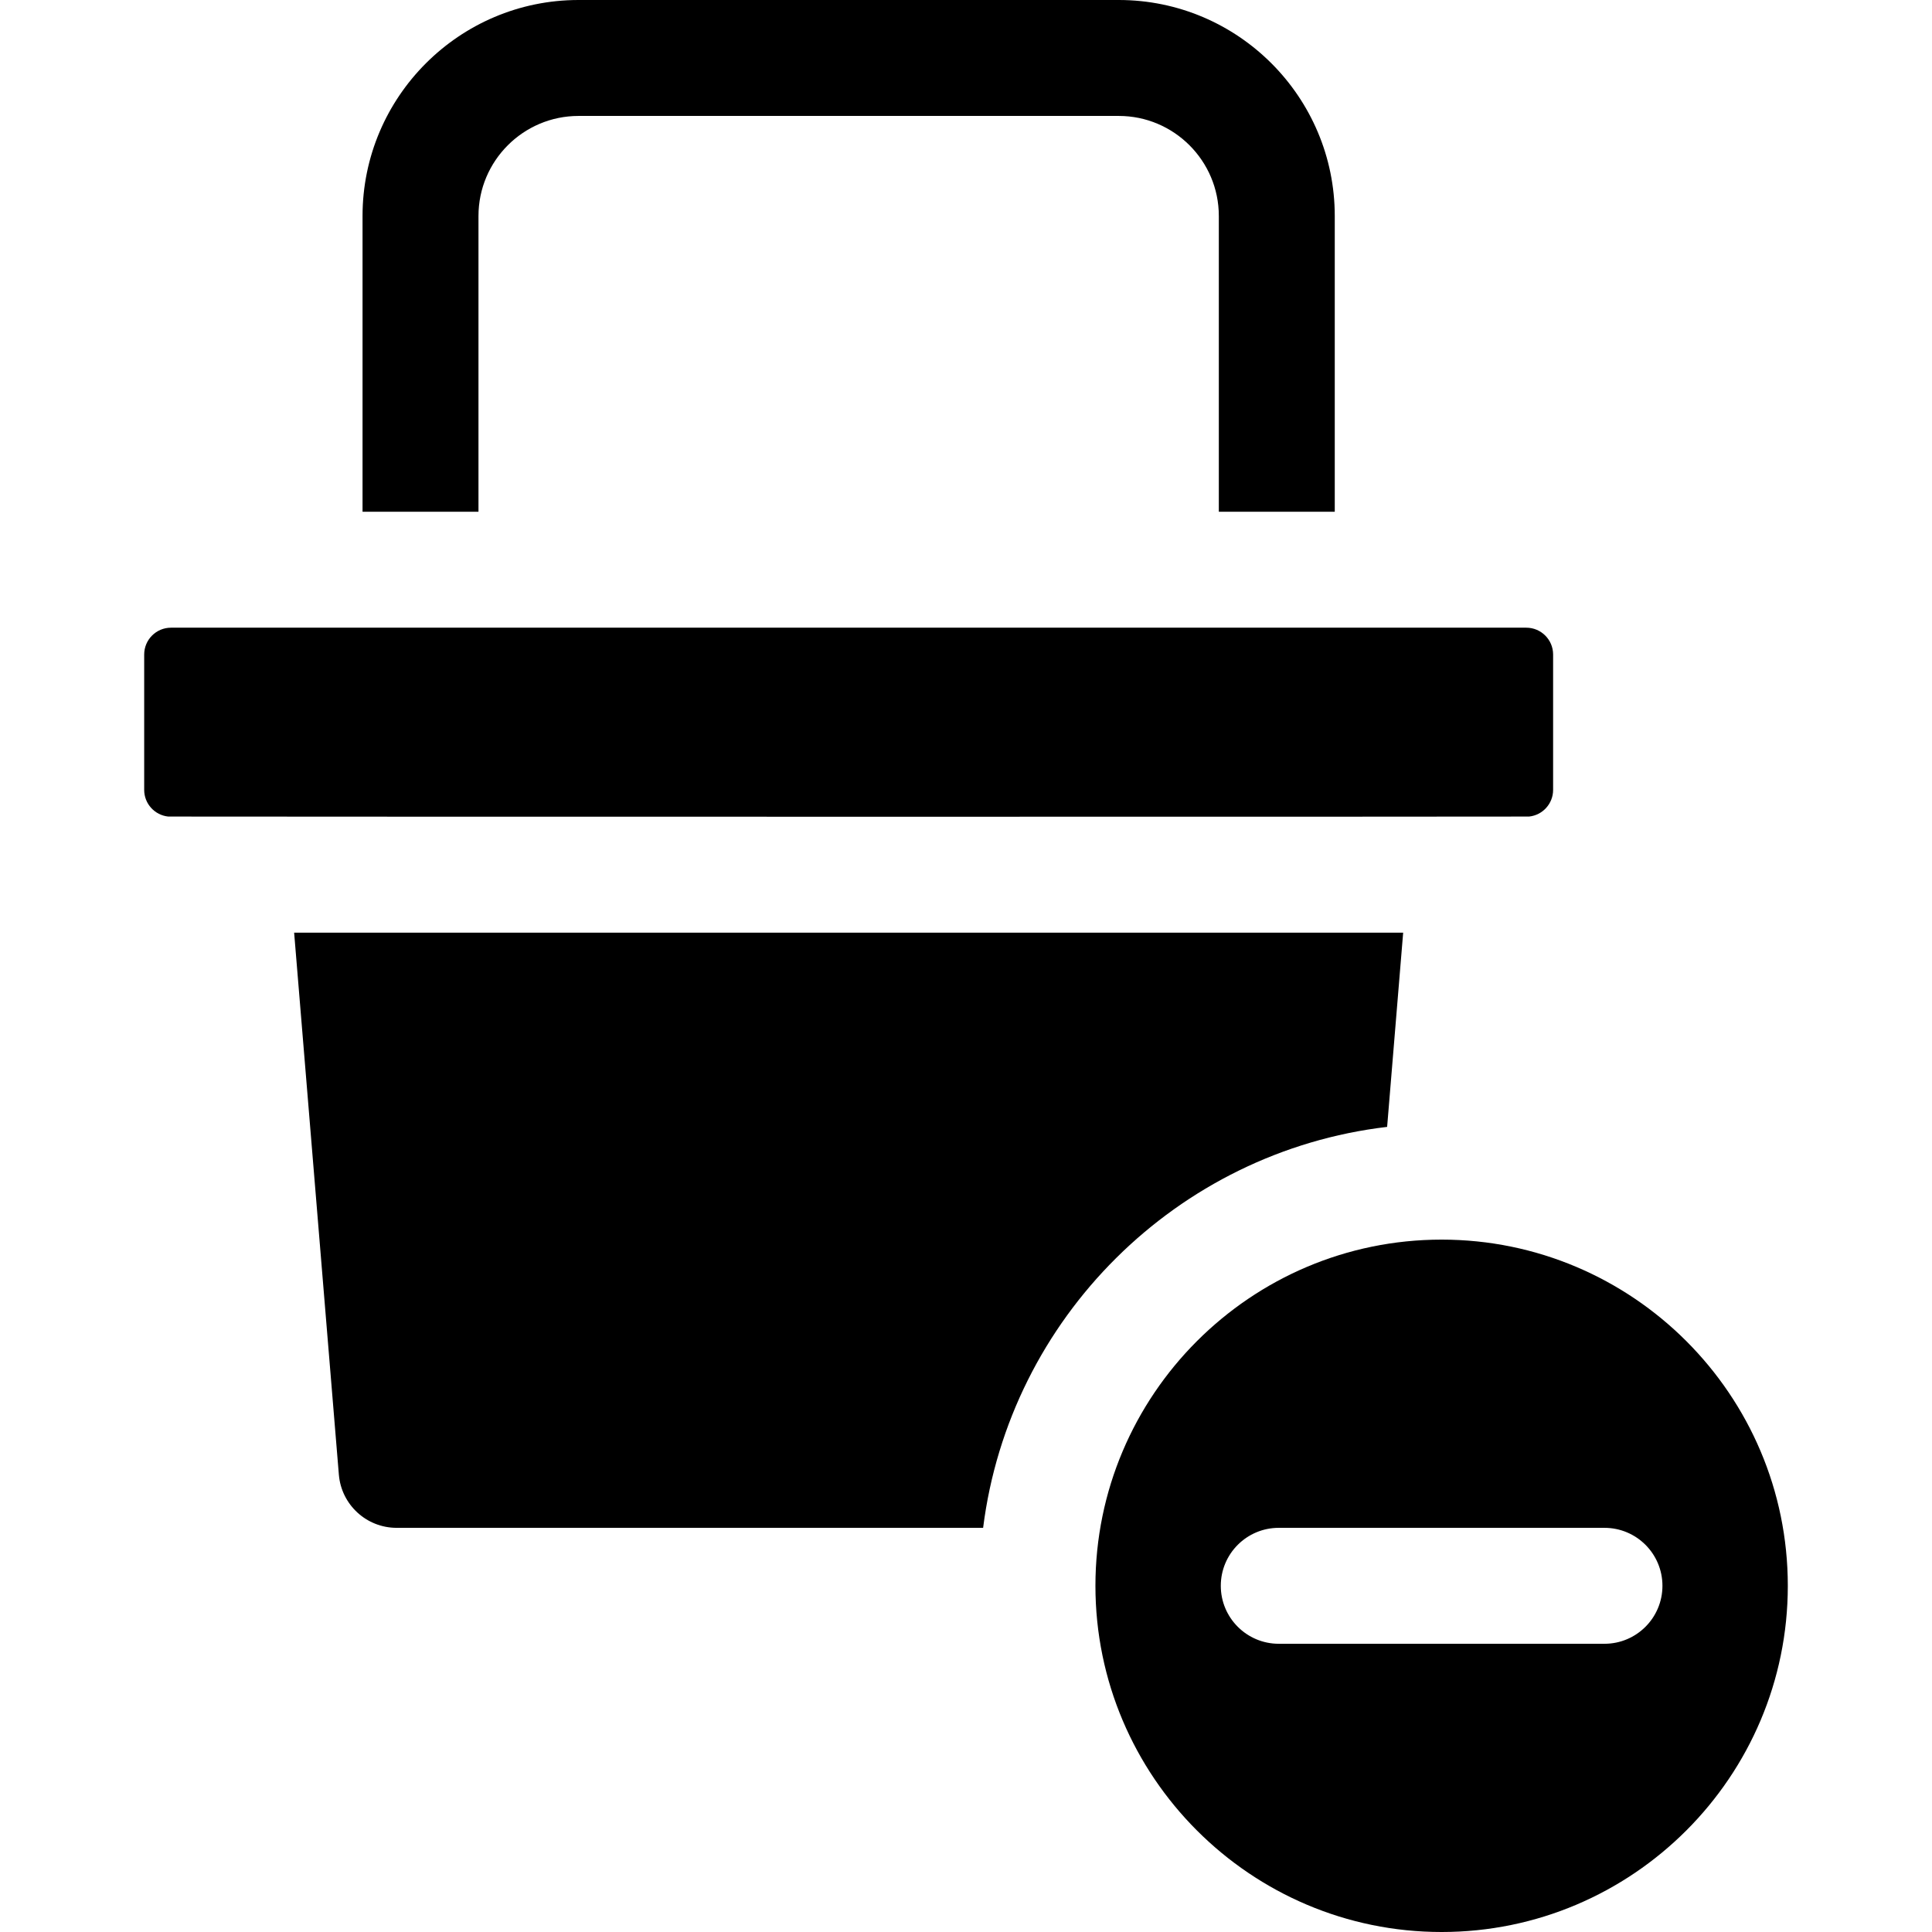
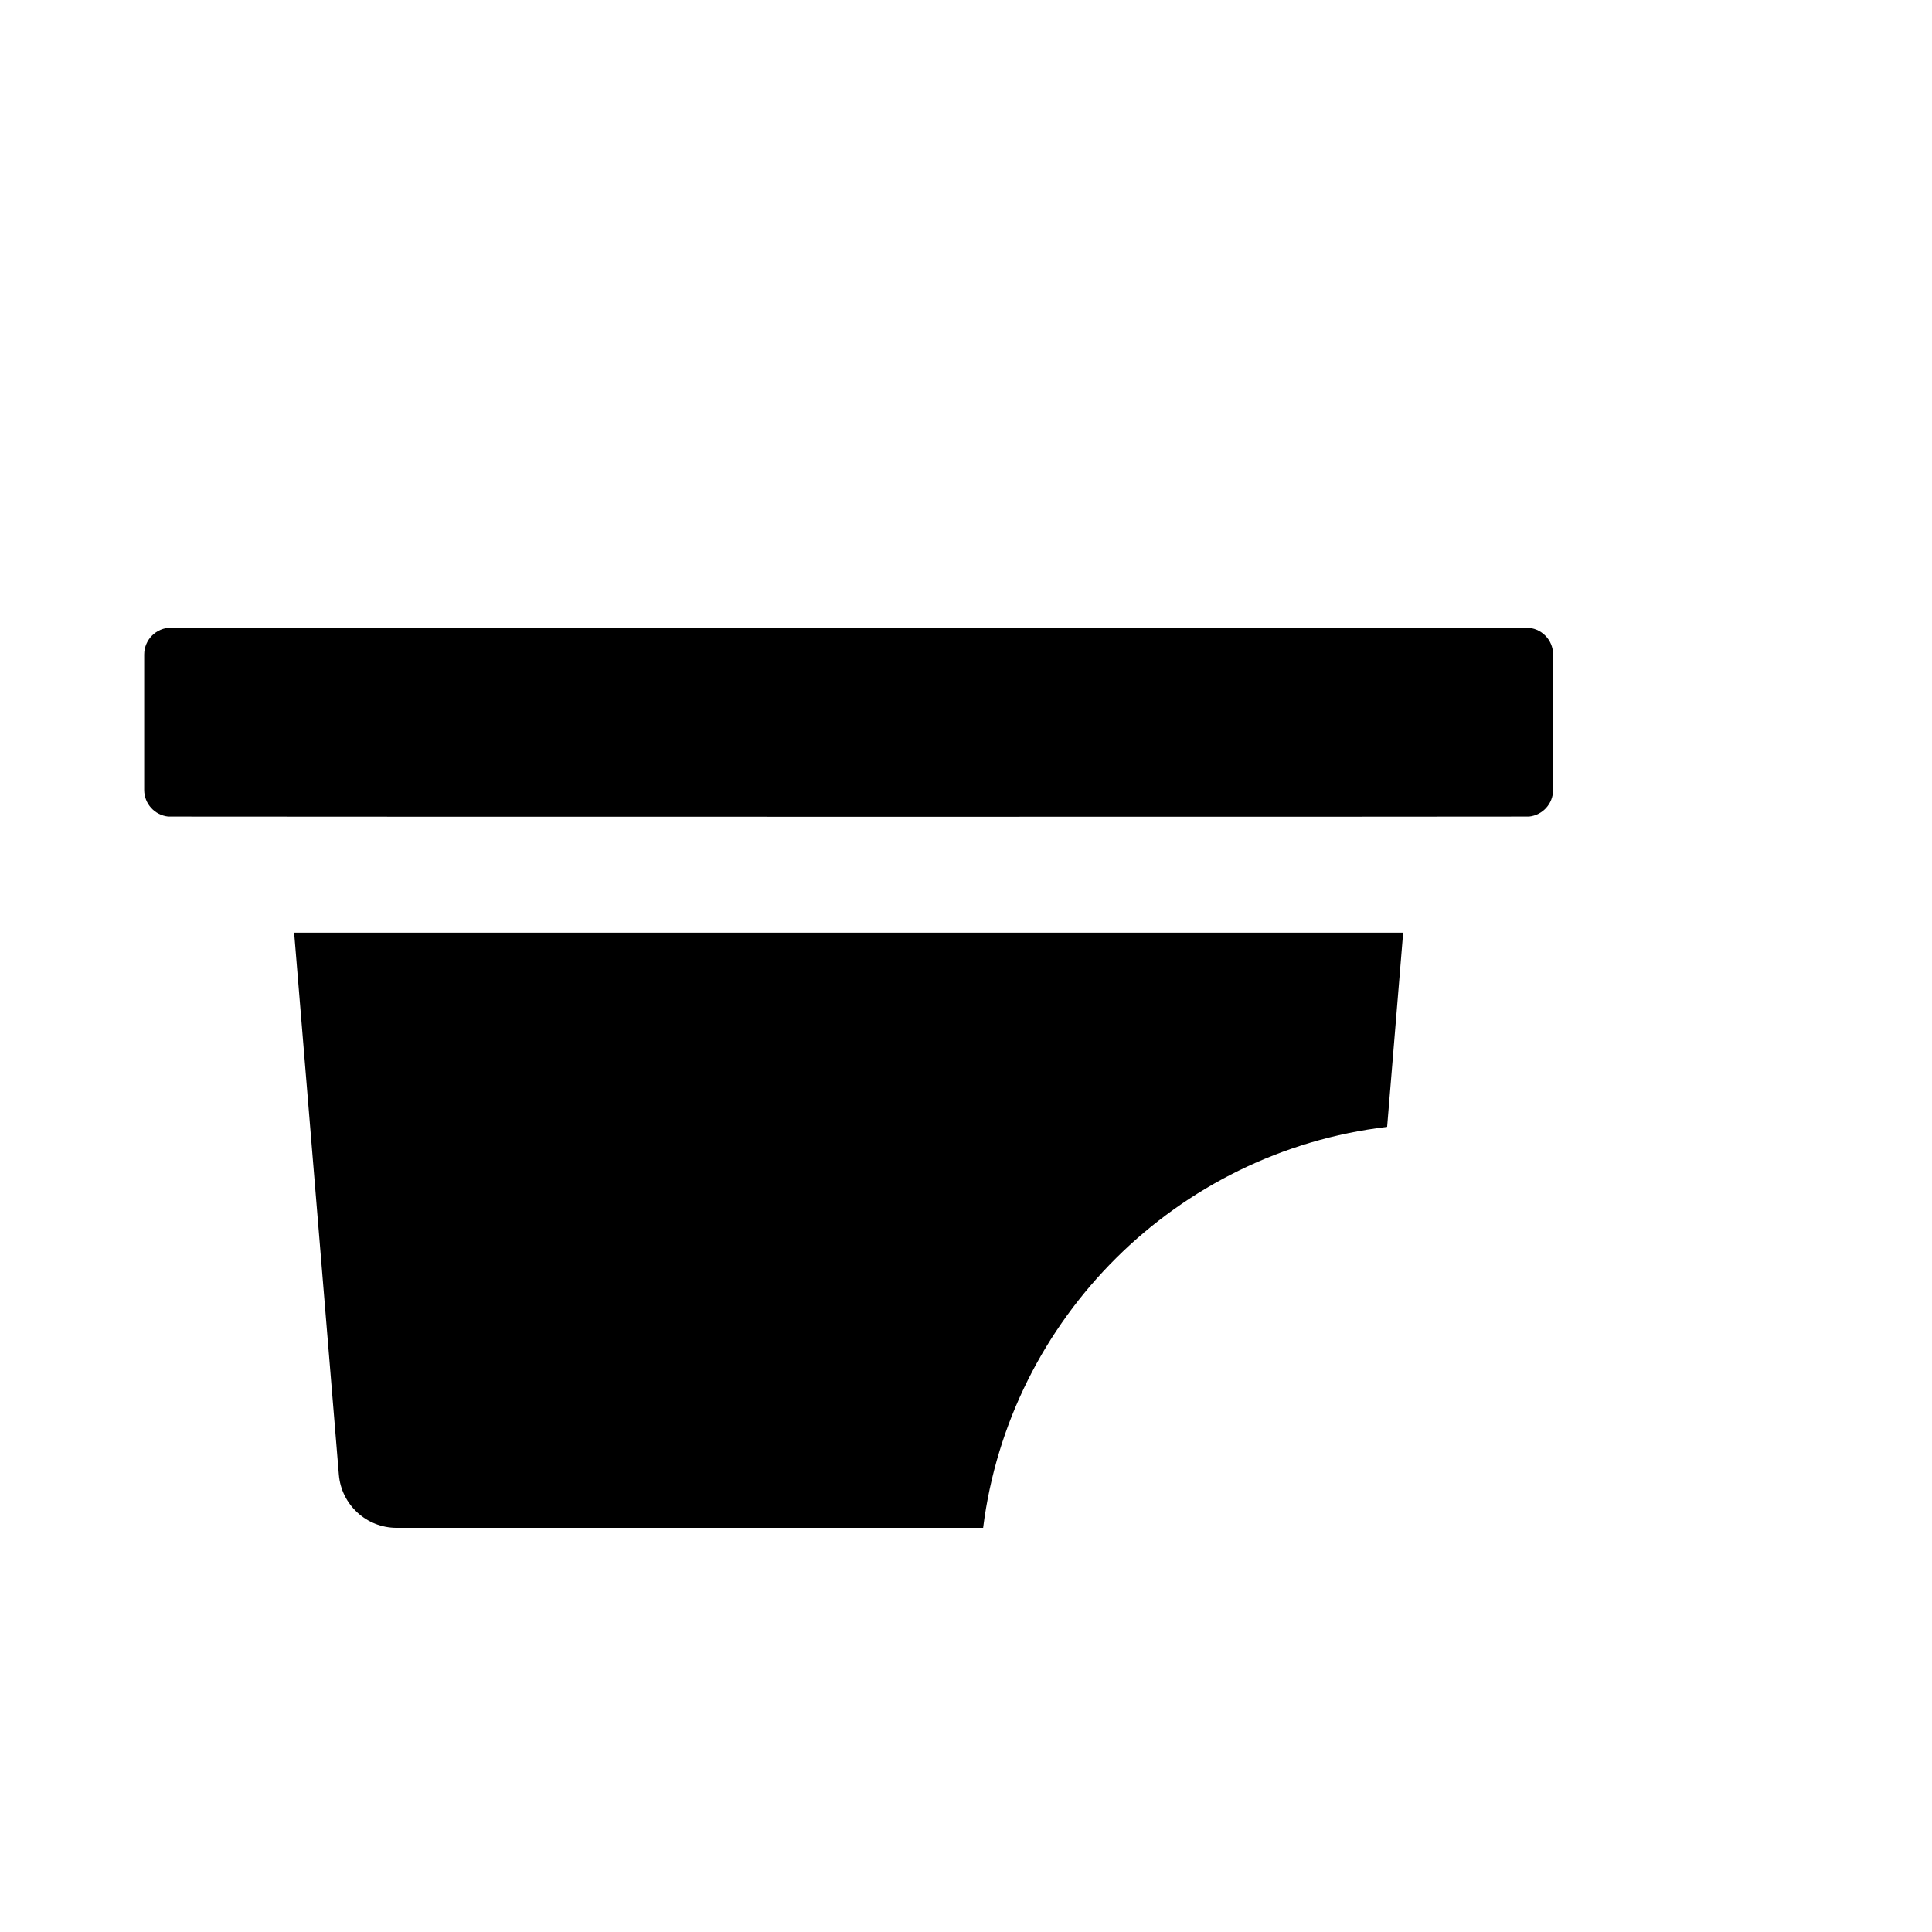
<svg xmlns="http://www.w3.org/2000/svg" version="1.1" id="Layer_1" x="0px" y="0px" viewBox="0 0 499.92 499.92" style="enable-background:new 0 0 499.92 499.92;" xml:space="preserve" width="512" height="512">
  <g>
-     <path d="M123.81,132.42V55.89c0-14.28,11.61-25.89,25.89-25.89h139.79c14.28,0,25.89,11.61,25.89,25.89v76.53   c10.856,0,19.144,0,30,0V55.89C345.38,25.07,320.31,0,289.49,0H149.7c-30.82,0-55.89,25.07-55.89,55.89v76.53   C104.666,132.42,112.954,132.42,123.81,132.42z" />
    <path d="M358.93,291.59l4.15-50.26H76.11l11.574,140.243c0.642,7.78,7.143,13.766,14.949,13.766H254.39   C261.21,341.07,304.54,298,358.93,291.59z" />
    <path d="M395.66,211.29c3.49-0.36,6.22-3.31,6.22-6.9v-35.03c0-3.83-3.11-6.94-6.94-6.94c-11.386,0-332.036,0-350.69,0   c-3.83,0-6.94,3.11-6.94,6.94v35.03c0,3.59,2.73,6.54,6.22,6.9C43.907,211.337,395.039,211.367,395.66,211.29z" />
-     <path d="M373.03,320.76c-49.441,0-89.58,40.224-89.58,89.58c0,49.35,40.144,89.58,89.58,89.58c49.4,0,89.58-40.19,89.58-89.58   C462.61,360.913,422.414,320.76,373.03,320.76z M415.17,425.34c-0.001,0-84.279,0-84.28,0c-8.28,0-15-6.72-15-15   c0-8.29,6.72-15,15-15c0.001,0,84.279,0,84.28,0c8.28,0,15,6.71,15,15C430.17,418.62,423.45,425.34,415.17,425.34z" />
  </g>
</svg>